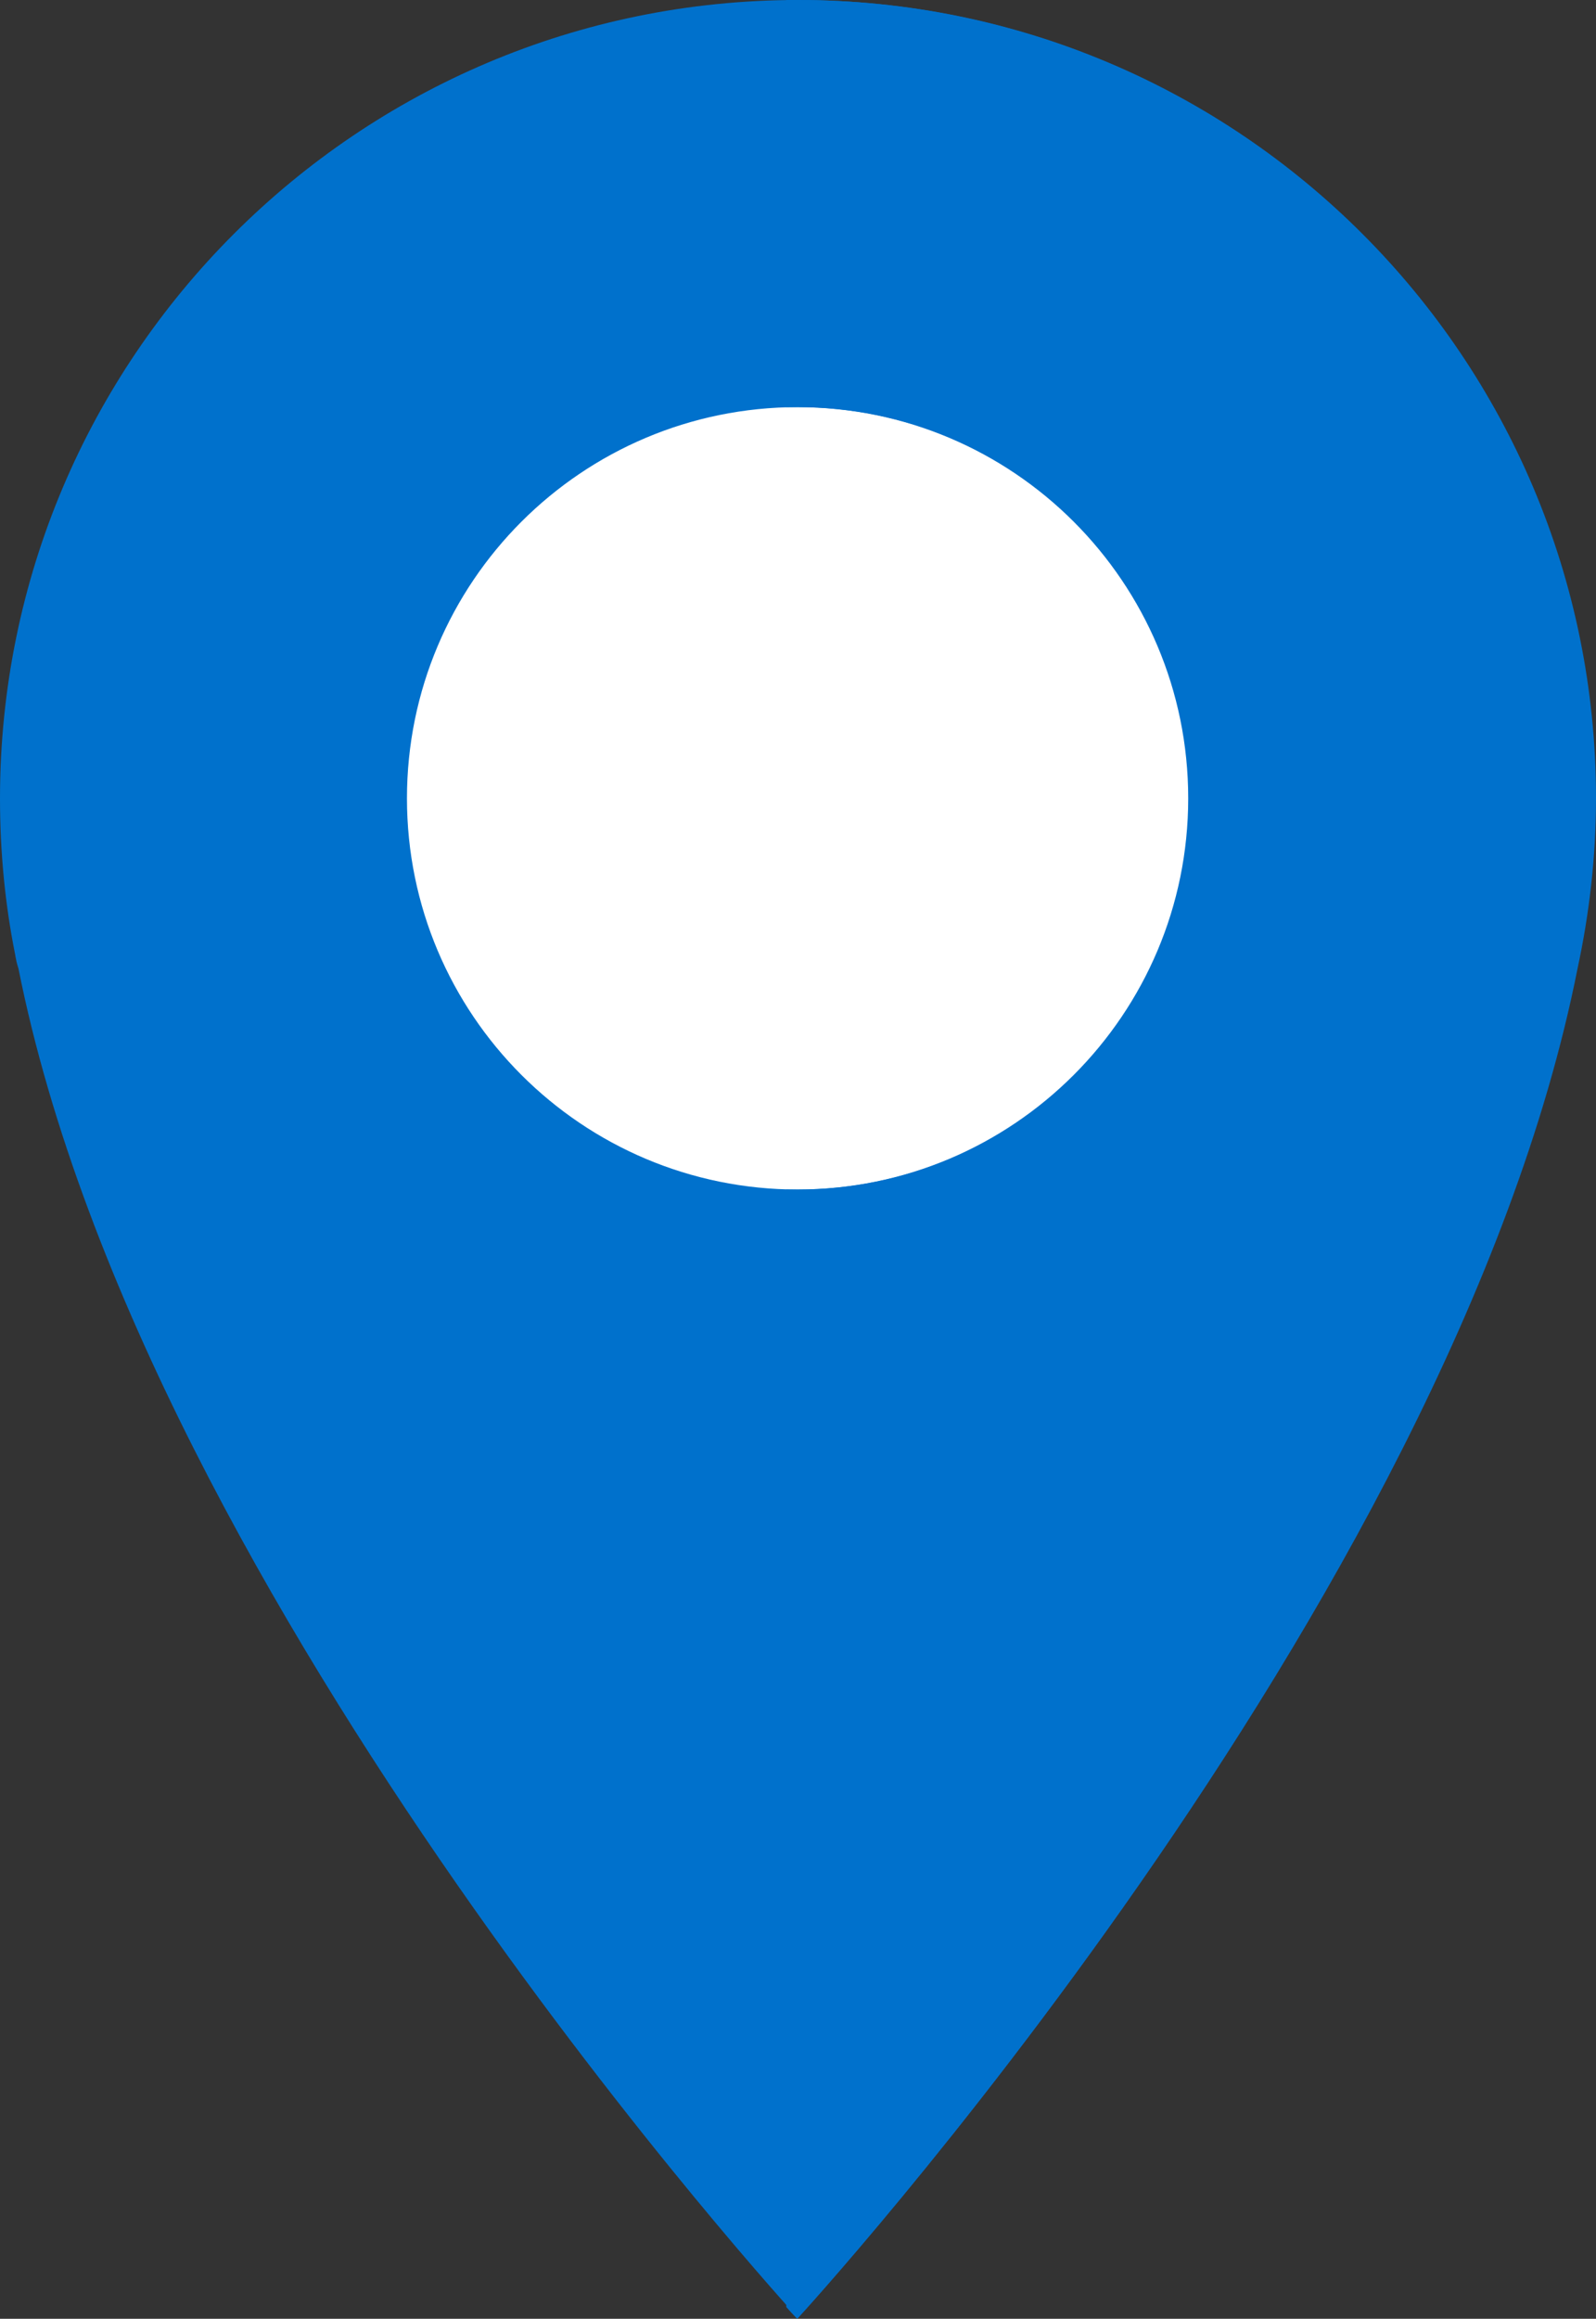
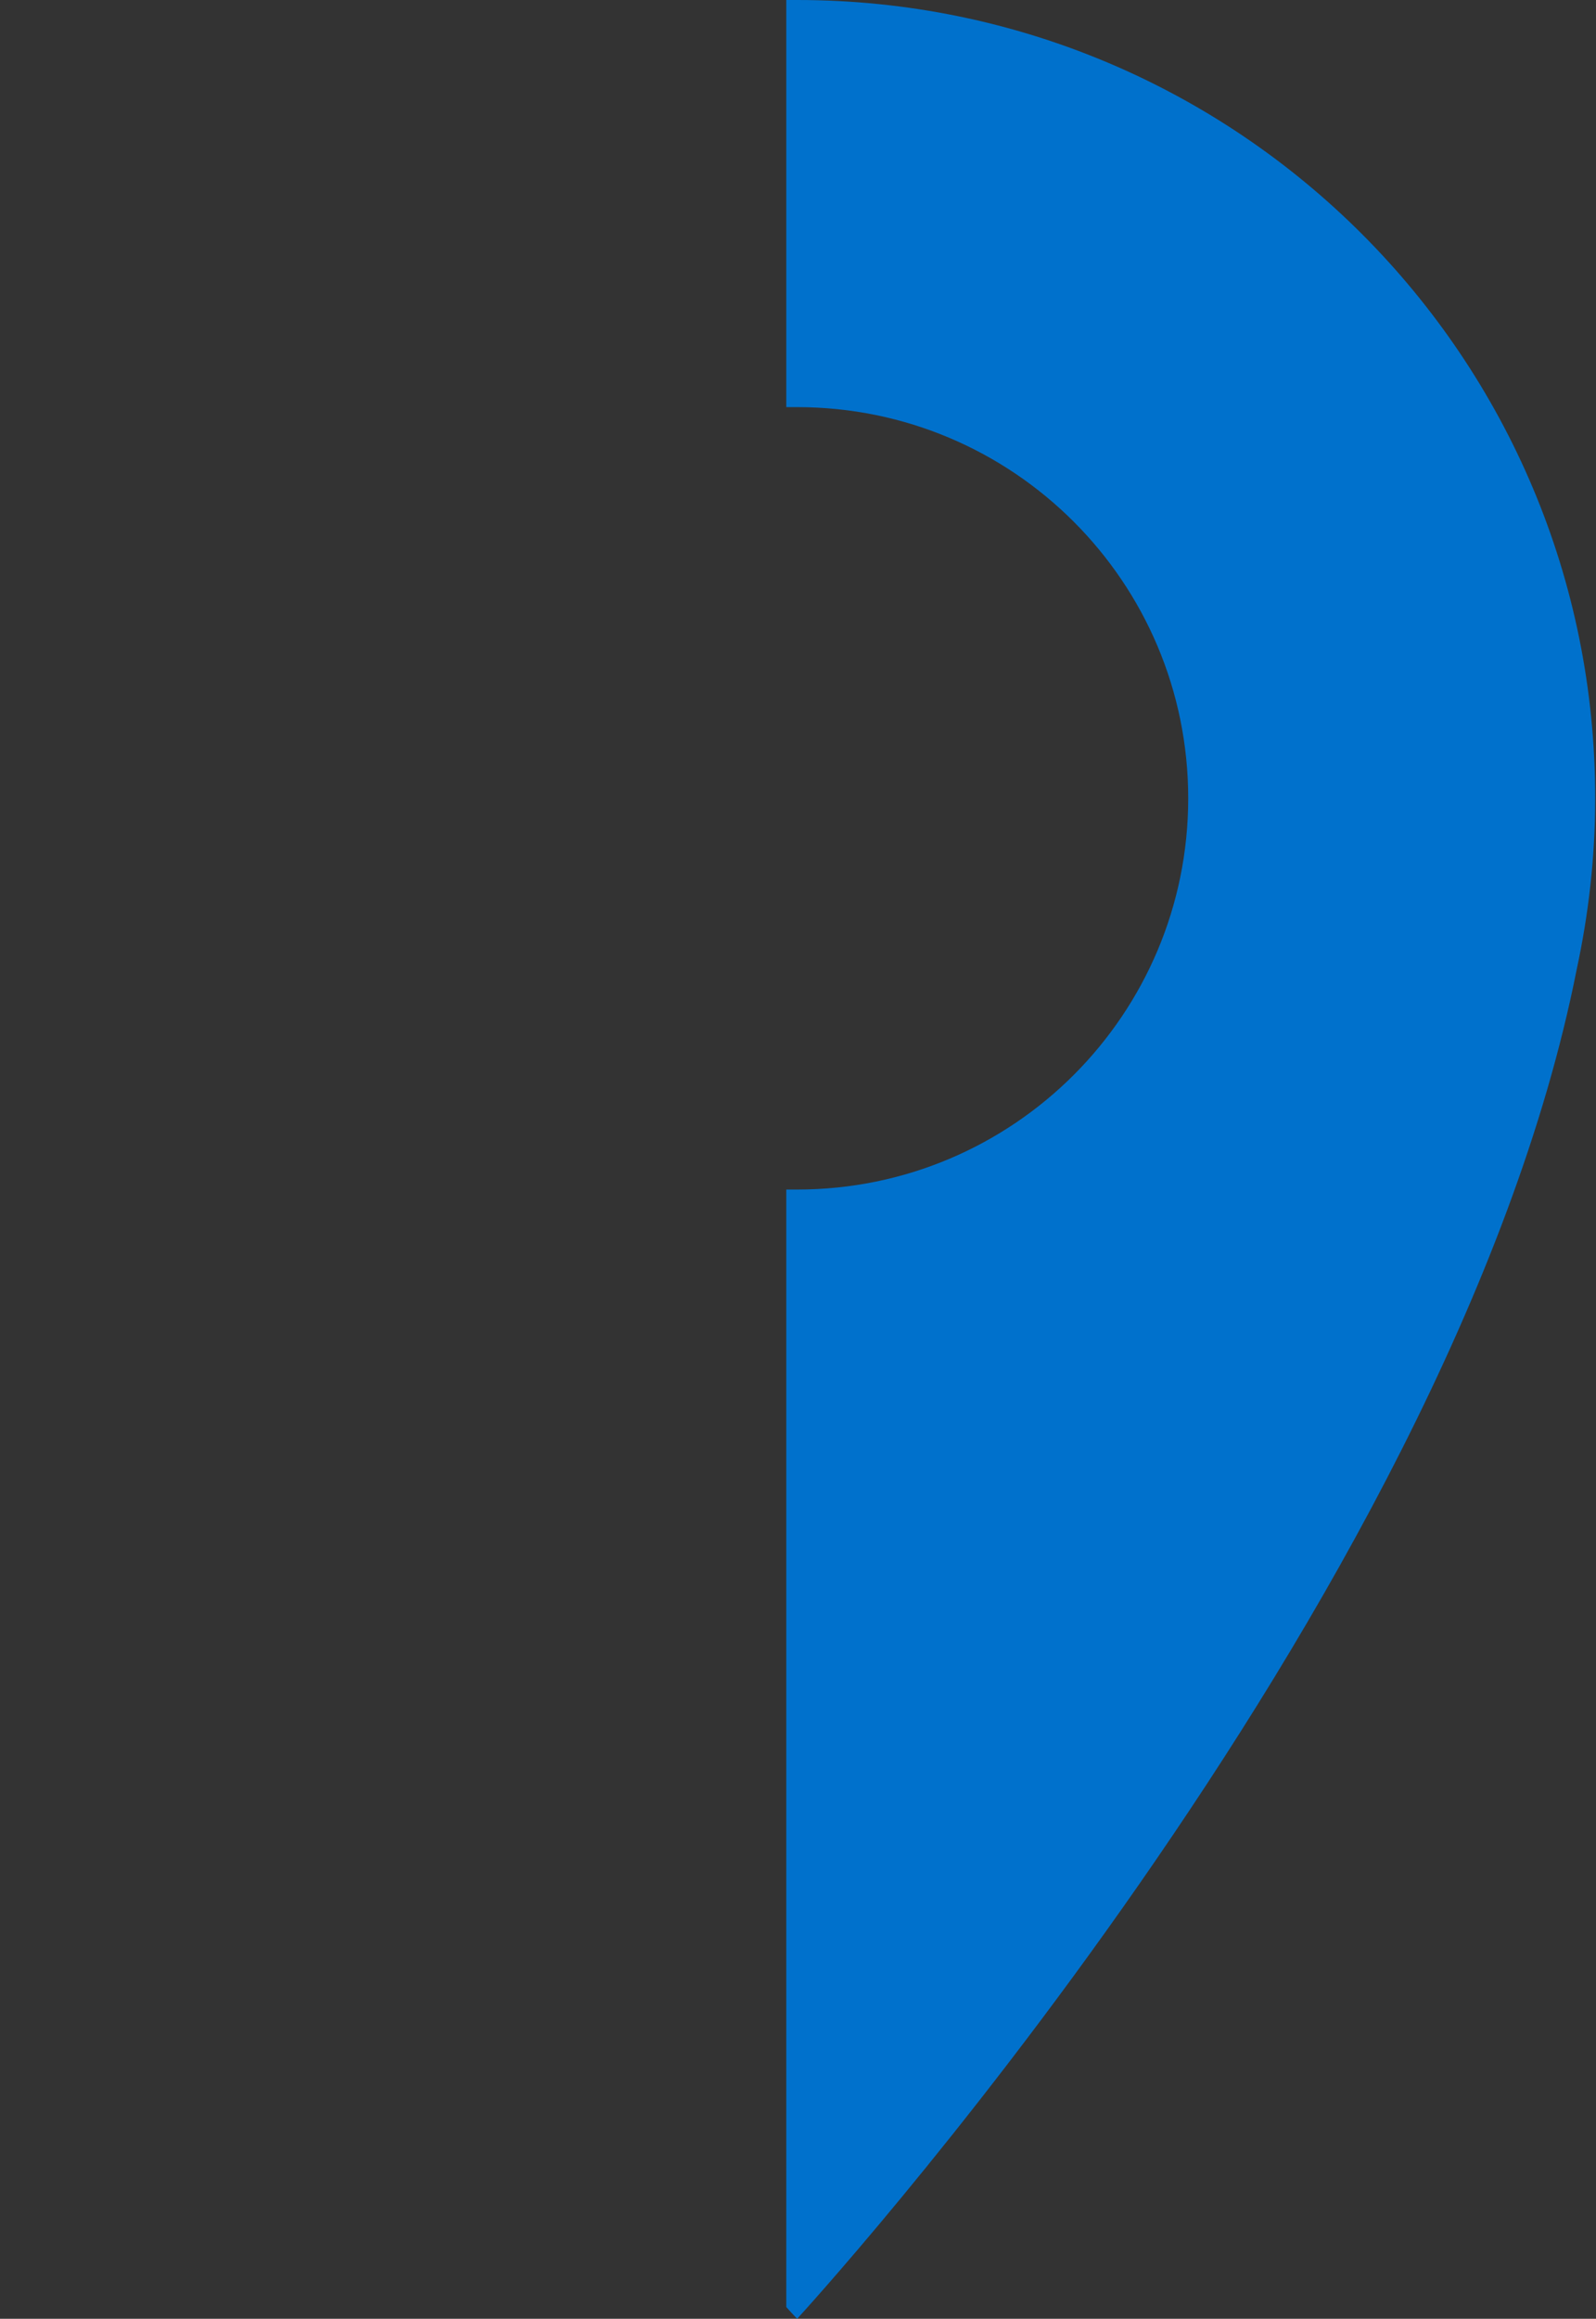
<svg xmlns="http://www.w3.org/2000/svg" id="_レイヤー_2" data-name="レイヤー 2" viewBox="0 0 19.06 27.68">
  <rect x="0" y="0" width="19.06" height="27.68" fill="#333333" stroke="none" />
  <defs>
    <style>
      .cls-1 {
        fill: #fff;
      }

      .cls-1, .cls-2 {
        stroke-width: 0px;
      }

      .cls-2 {
        fill: #0071cc;
      }
    </style>
  </defs>
  <g id="_事業案内" data-name="事業案内">
    <g>
-       <circle class="cls-1" cx="9.69" cy="9.87" r="6.68" />
      <g>
-         <path class="cls-2" d="m9.53,0C4.27,0,0,4.27,0,9.53c0,.64.06,1.26.18,1.86H.18c.01.06.02.11.04.17,1.52,7.63,9.31,16.11,9.31,16.11h0s7.8-8.48,9.31-16.11c.14-.65.22-1.33.22-2.03C19.06,4.27,14.8,0,9.53,0Zm0,14.2c-2.58,0-4.67-2.09-4.67-4.67s2.09-4.67,4.67-4.67,4.67,2.09,4.67,4.67-2.09,4.67-4.67,4.67Z" />
        <path class="cls-2" d="m9.52,0s-.09,0-.13,0v4.86s.09,0,.13,0c2.58,0,4.67,2.09,4.67,4.67s-2.09,4.67-4.67,4.67c-.04,0-.09,0-.13,0v13.34c.08.09.13.14.13.14,0,0,7.8-8.48,9.31-16.11.14-.65.22-1.33.22-2.03C19.06,4.27,14.79,0,9.52,0Z" />
      </g>
    </g>
  </g>
</svg>